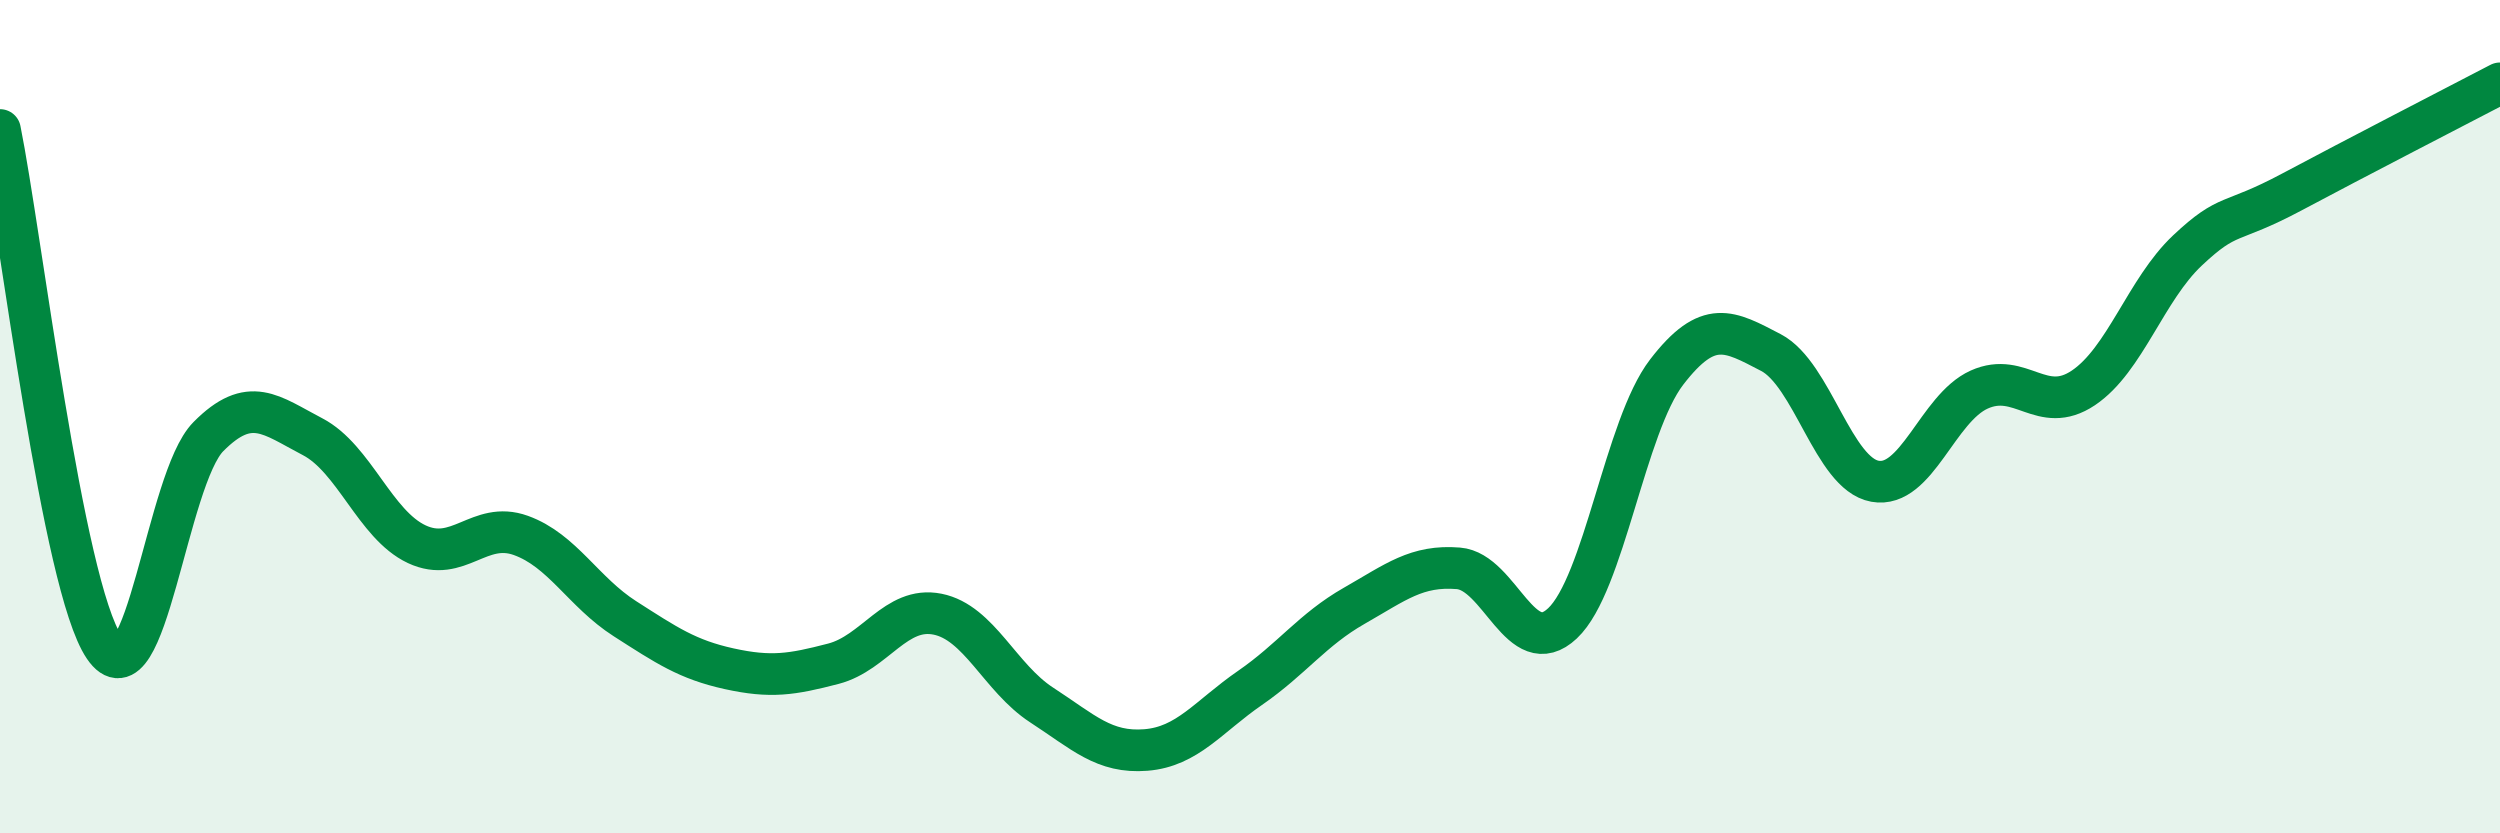
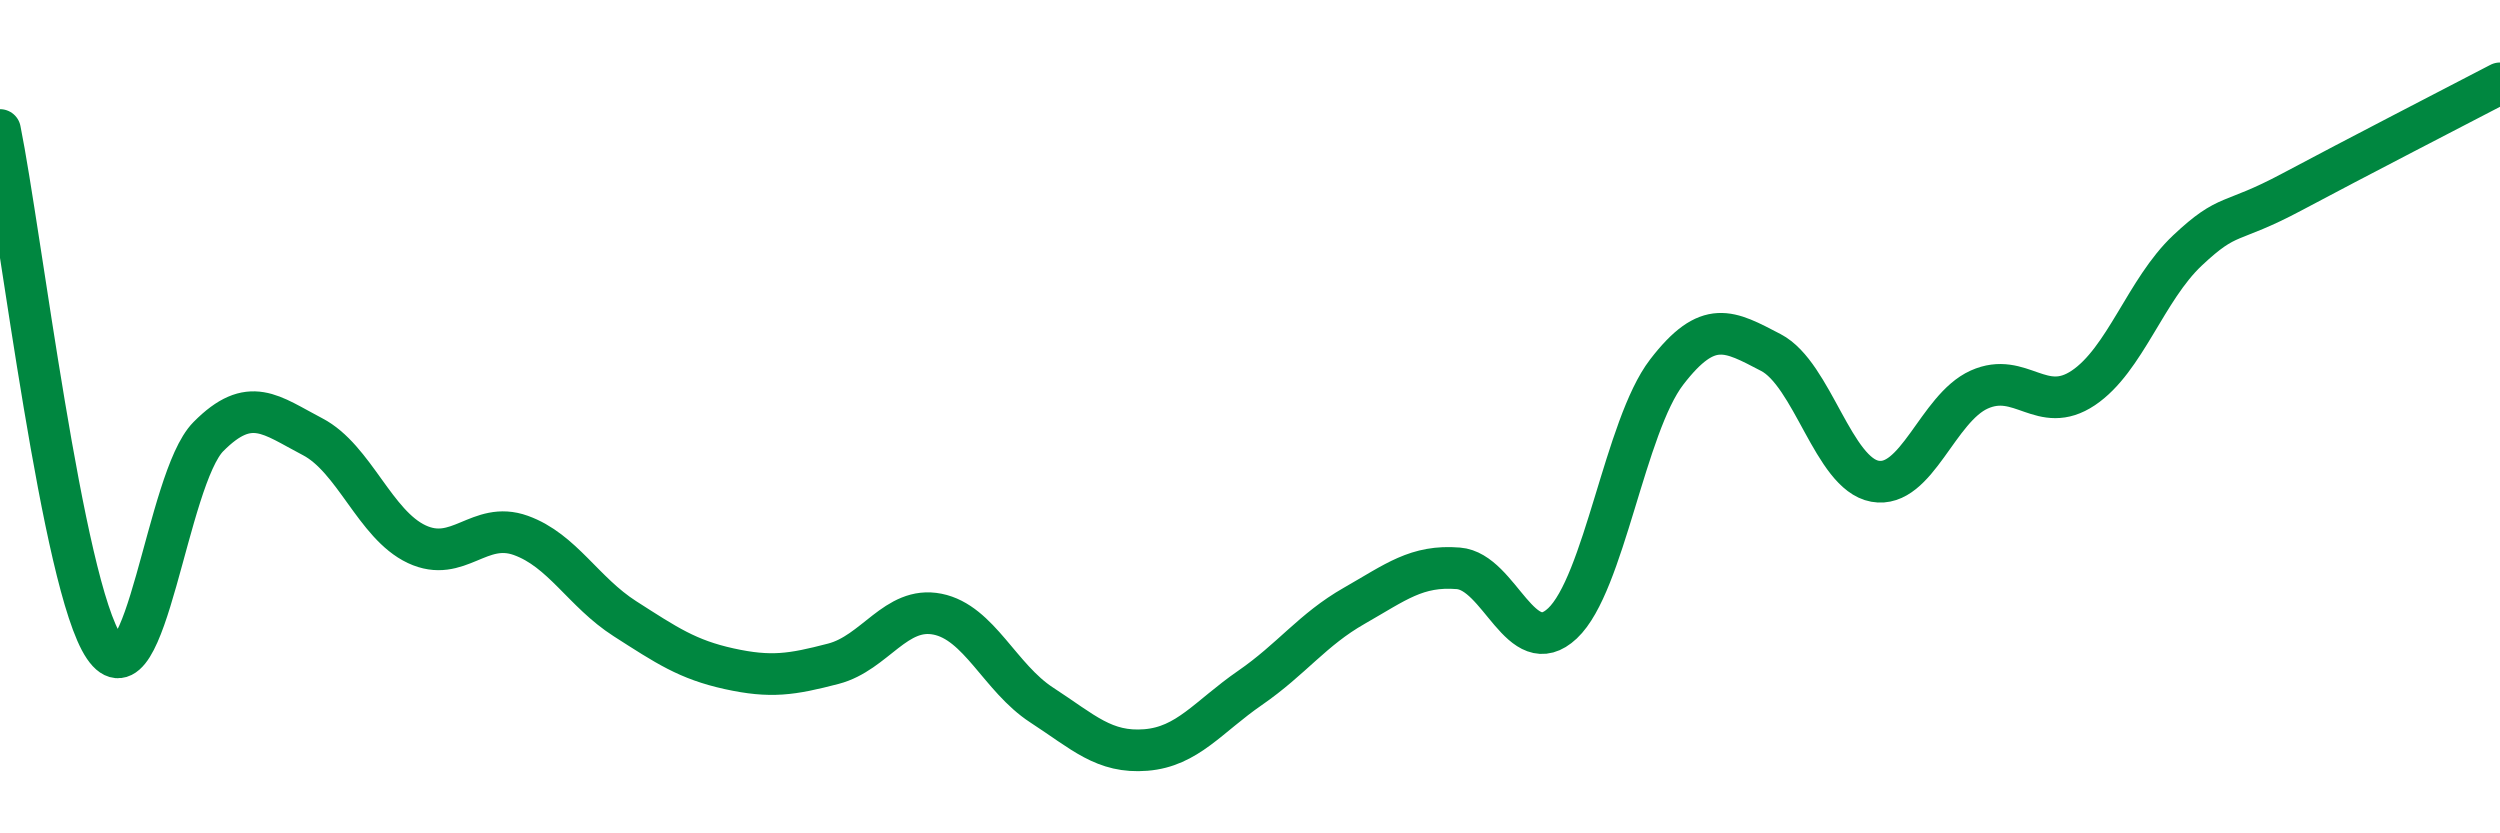
<svg xmlns="http://www.w3.org/2000/svg" width="60" height="20" viewBox="0 0 60 20">
-   <path d="M 0,3.12 C 0.5,5.6 1.5,14.06 2.5,15.53 C 3.5,17 4,11.49 5,10.48 C 6,9.47 6.5,9.96 7.5,10.48 C 8.5,11 9,12.59 10,13.06 C 11,13.53 11.5,12.49 12.5,12.85 C 13.5,13.21 14,14.21 15,14.85 C 16,15.49 16.5,15.83 17.5,16.05 C 18.5,16.27 19,16.19 20,15.93 C 21,15.67 21.5,14.54 22.5,14.74 C 23.5,14.94 24,16.27 25,16.92 C 26,17.57 26.5,18.08 27.5,18 C 28.5,17.92 29,17.2 30,16.51 C 31,15.82 31.5,15.11 32.5,14.54 C 33.5,13.97 34,13.56 35,13.64 C 36,13.72 36.5,15.9 37.5,14.96 C 38.5,14.02 39,10.23 40,8.93 C 41,7.63 41.5,7.94 42.5,8.46 C 43.5,8.98 44,11.37 45,11.55 C 46,11.73 46.5,9.8 47.5,9.35 C 48.5,8.9 49,9.98 50,9.31 C 51,8.64 51.5,6.95 52.5,6.01 C 53.5,5.07 53.5,5.41 55,4.61 C 56.5,3.81 59,2.52 60,2L60 20L0 20Z" fill="#008740" opacity="0.1" stroke-linecap="round" stroke-linejoin="round" />
  <path d="M 0,3.12 C 0.5,5.6 1.5,14.06 2.5,15.53 C 3.5,17 4,11.49 5,10.48 C 6,9.47 6.5,9.96 7.5,10.48 C 8.5,11 9,12.59 10,13.06 C 11,13.53 11.5,12.49 12.5,12.85 C 13.5,13.21 14,14.21 15,14.85 C 16,15.49 16.5,15.83 17.5,16.05 C 18.5,16.27 19,16.19 20,15.93 C 21,15.67 21.5,14.54 22.5,14.74 C 23.5,14.94 24,16.27 25,16.92 C 26,17.57 26.5,18.08 27.5,18 C 28.5,17.92 29,17.2 30,16.51 C 31,15.82 31.5,15.11 32.5,14.54 C 33.5,13.97 34,13.56 35,13.64 C 36,13.72 36.5,15.9 37.5,14.96 C 38.5,14.02 39,10.23 40,8.93 C 41,7.63 41.5,7.94 42.5,8.46 C 43.5,8.98 44,11.37 45,11.55 C 46,11.73 46.5,9.8 47.5,9.35 C 48.5,8.9 49,9.98 50,9.31 C 51,8.64 51.5,6.95 52.5,6.01 C 53.5,5.07 53.5,5.41 55,4.61 C 56.5,3.81 59,2.52 60,2" stroke="#008740" stroke-width="1" fill="none" stroke-linecap="round" stroke-linejoin="round" />
</svg>